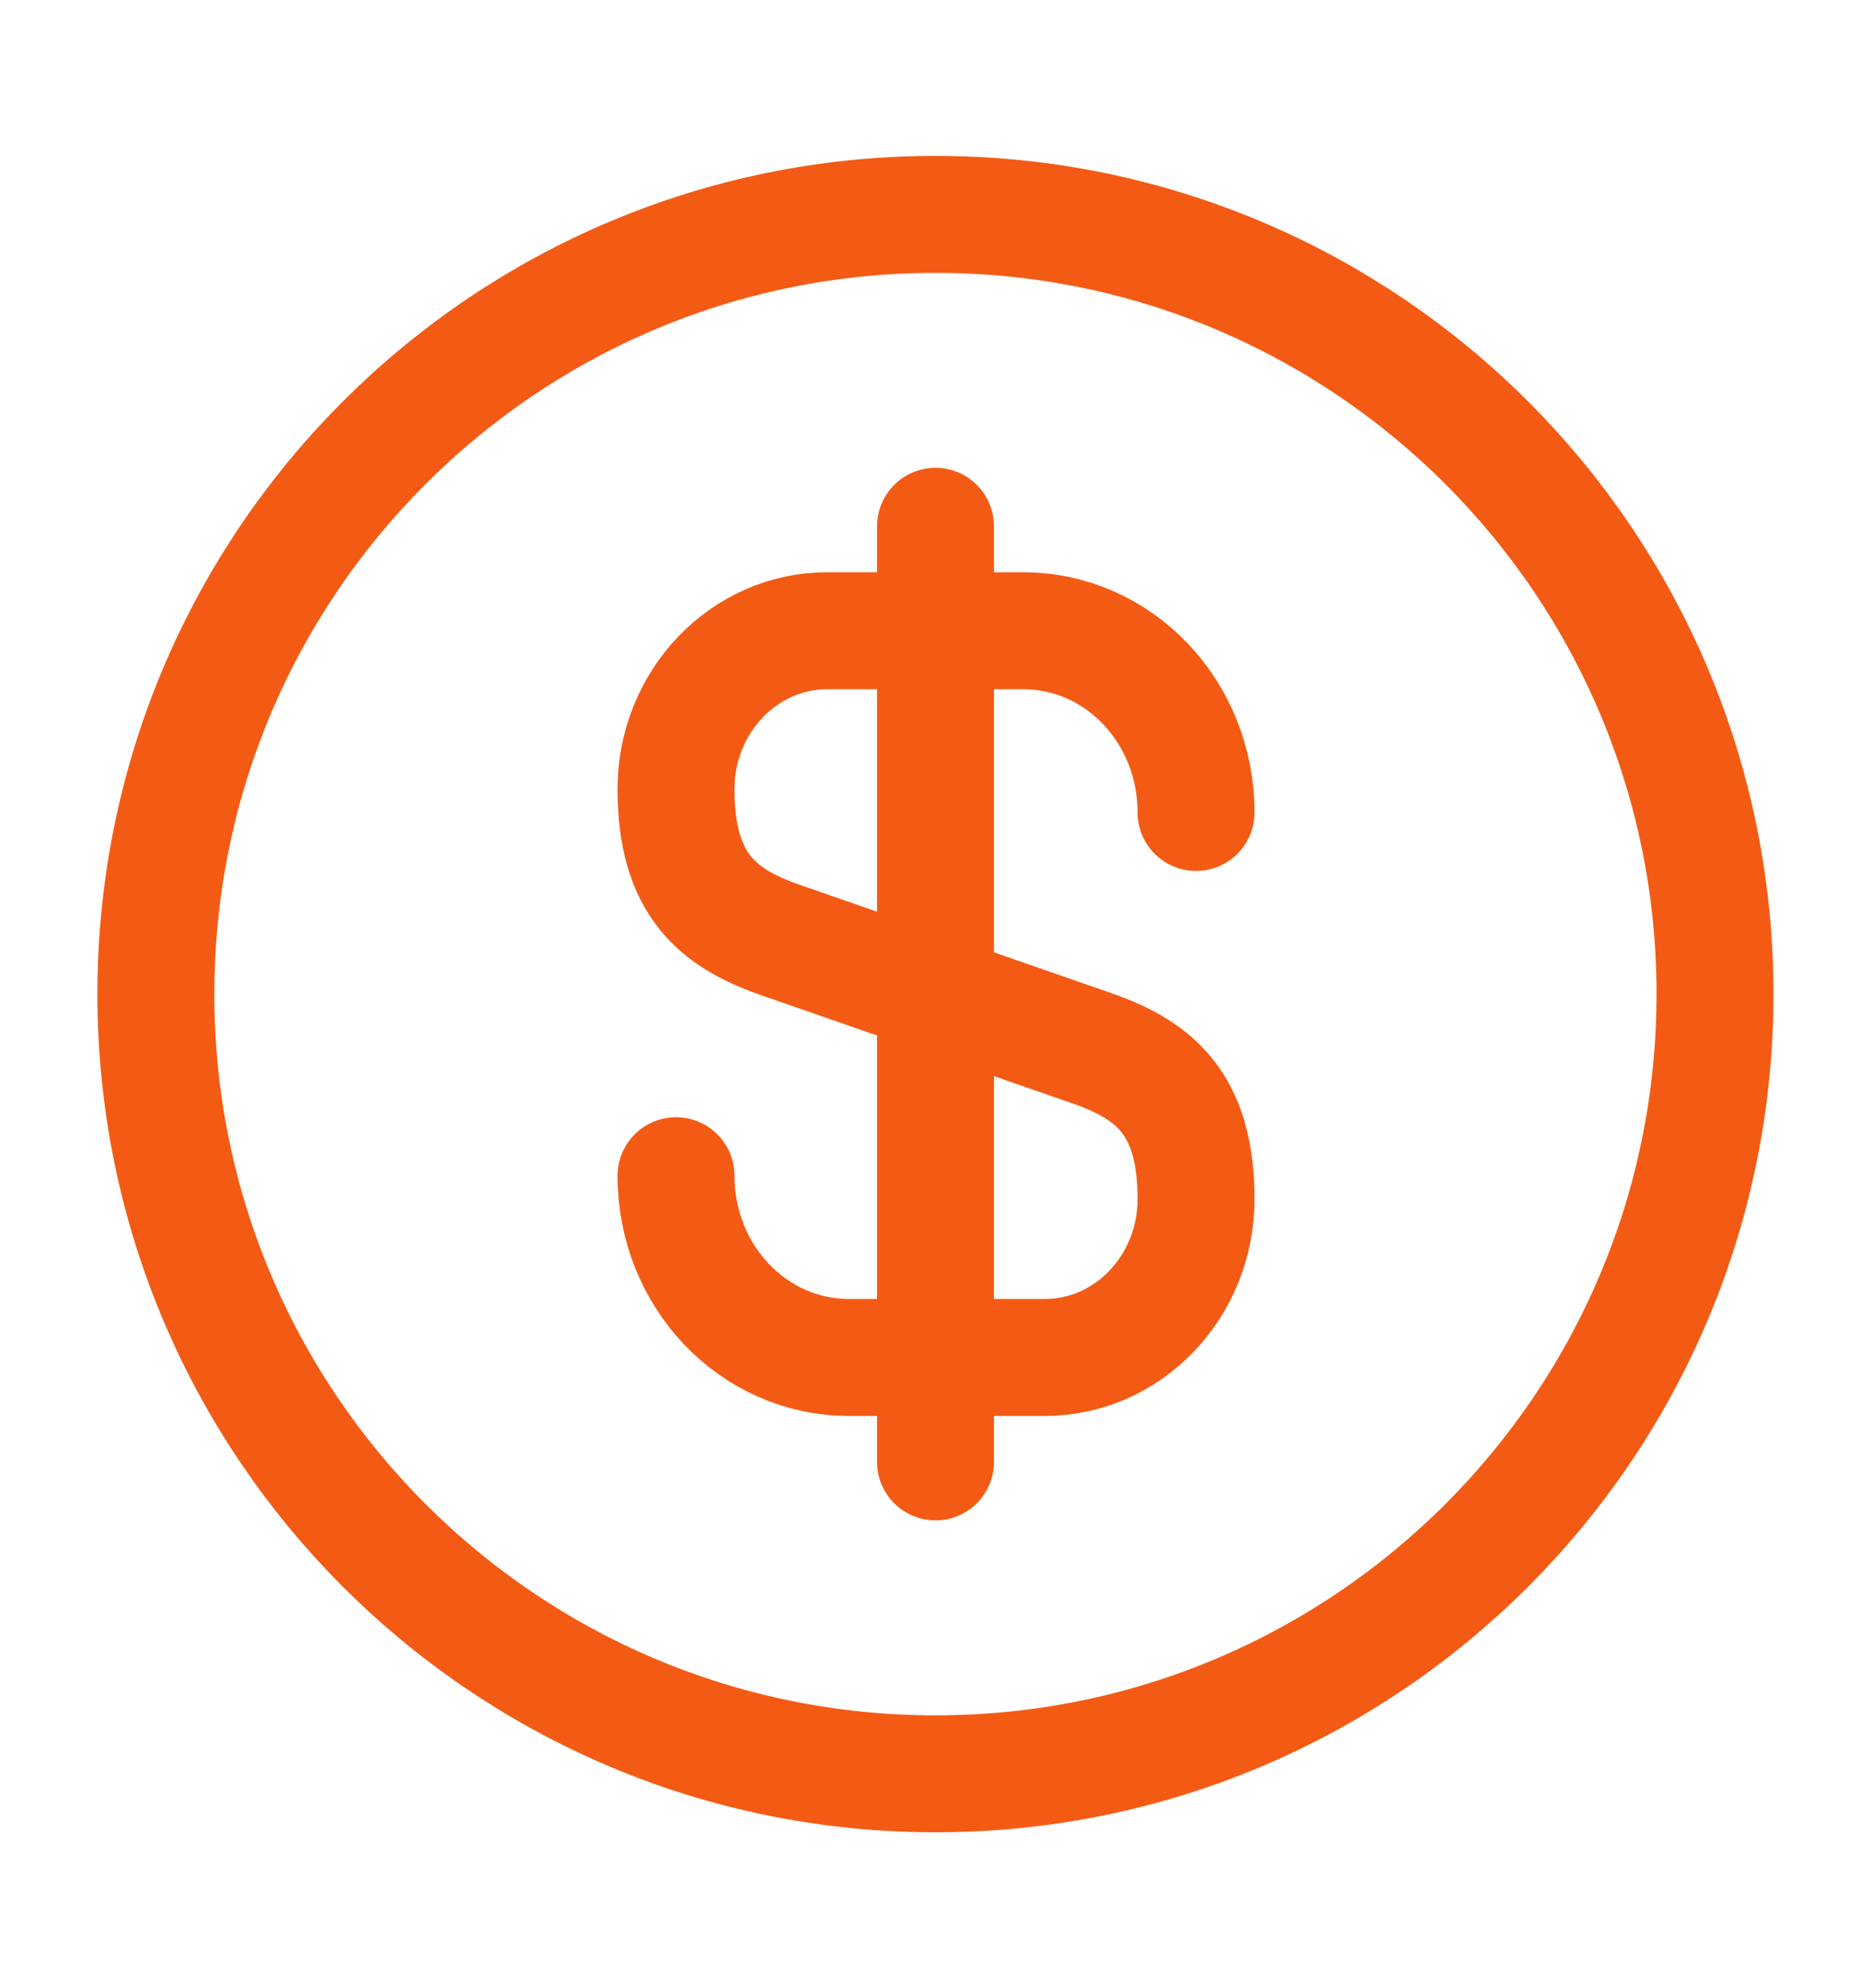
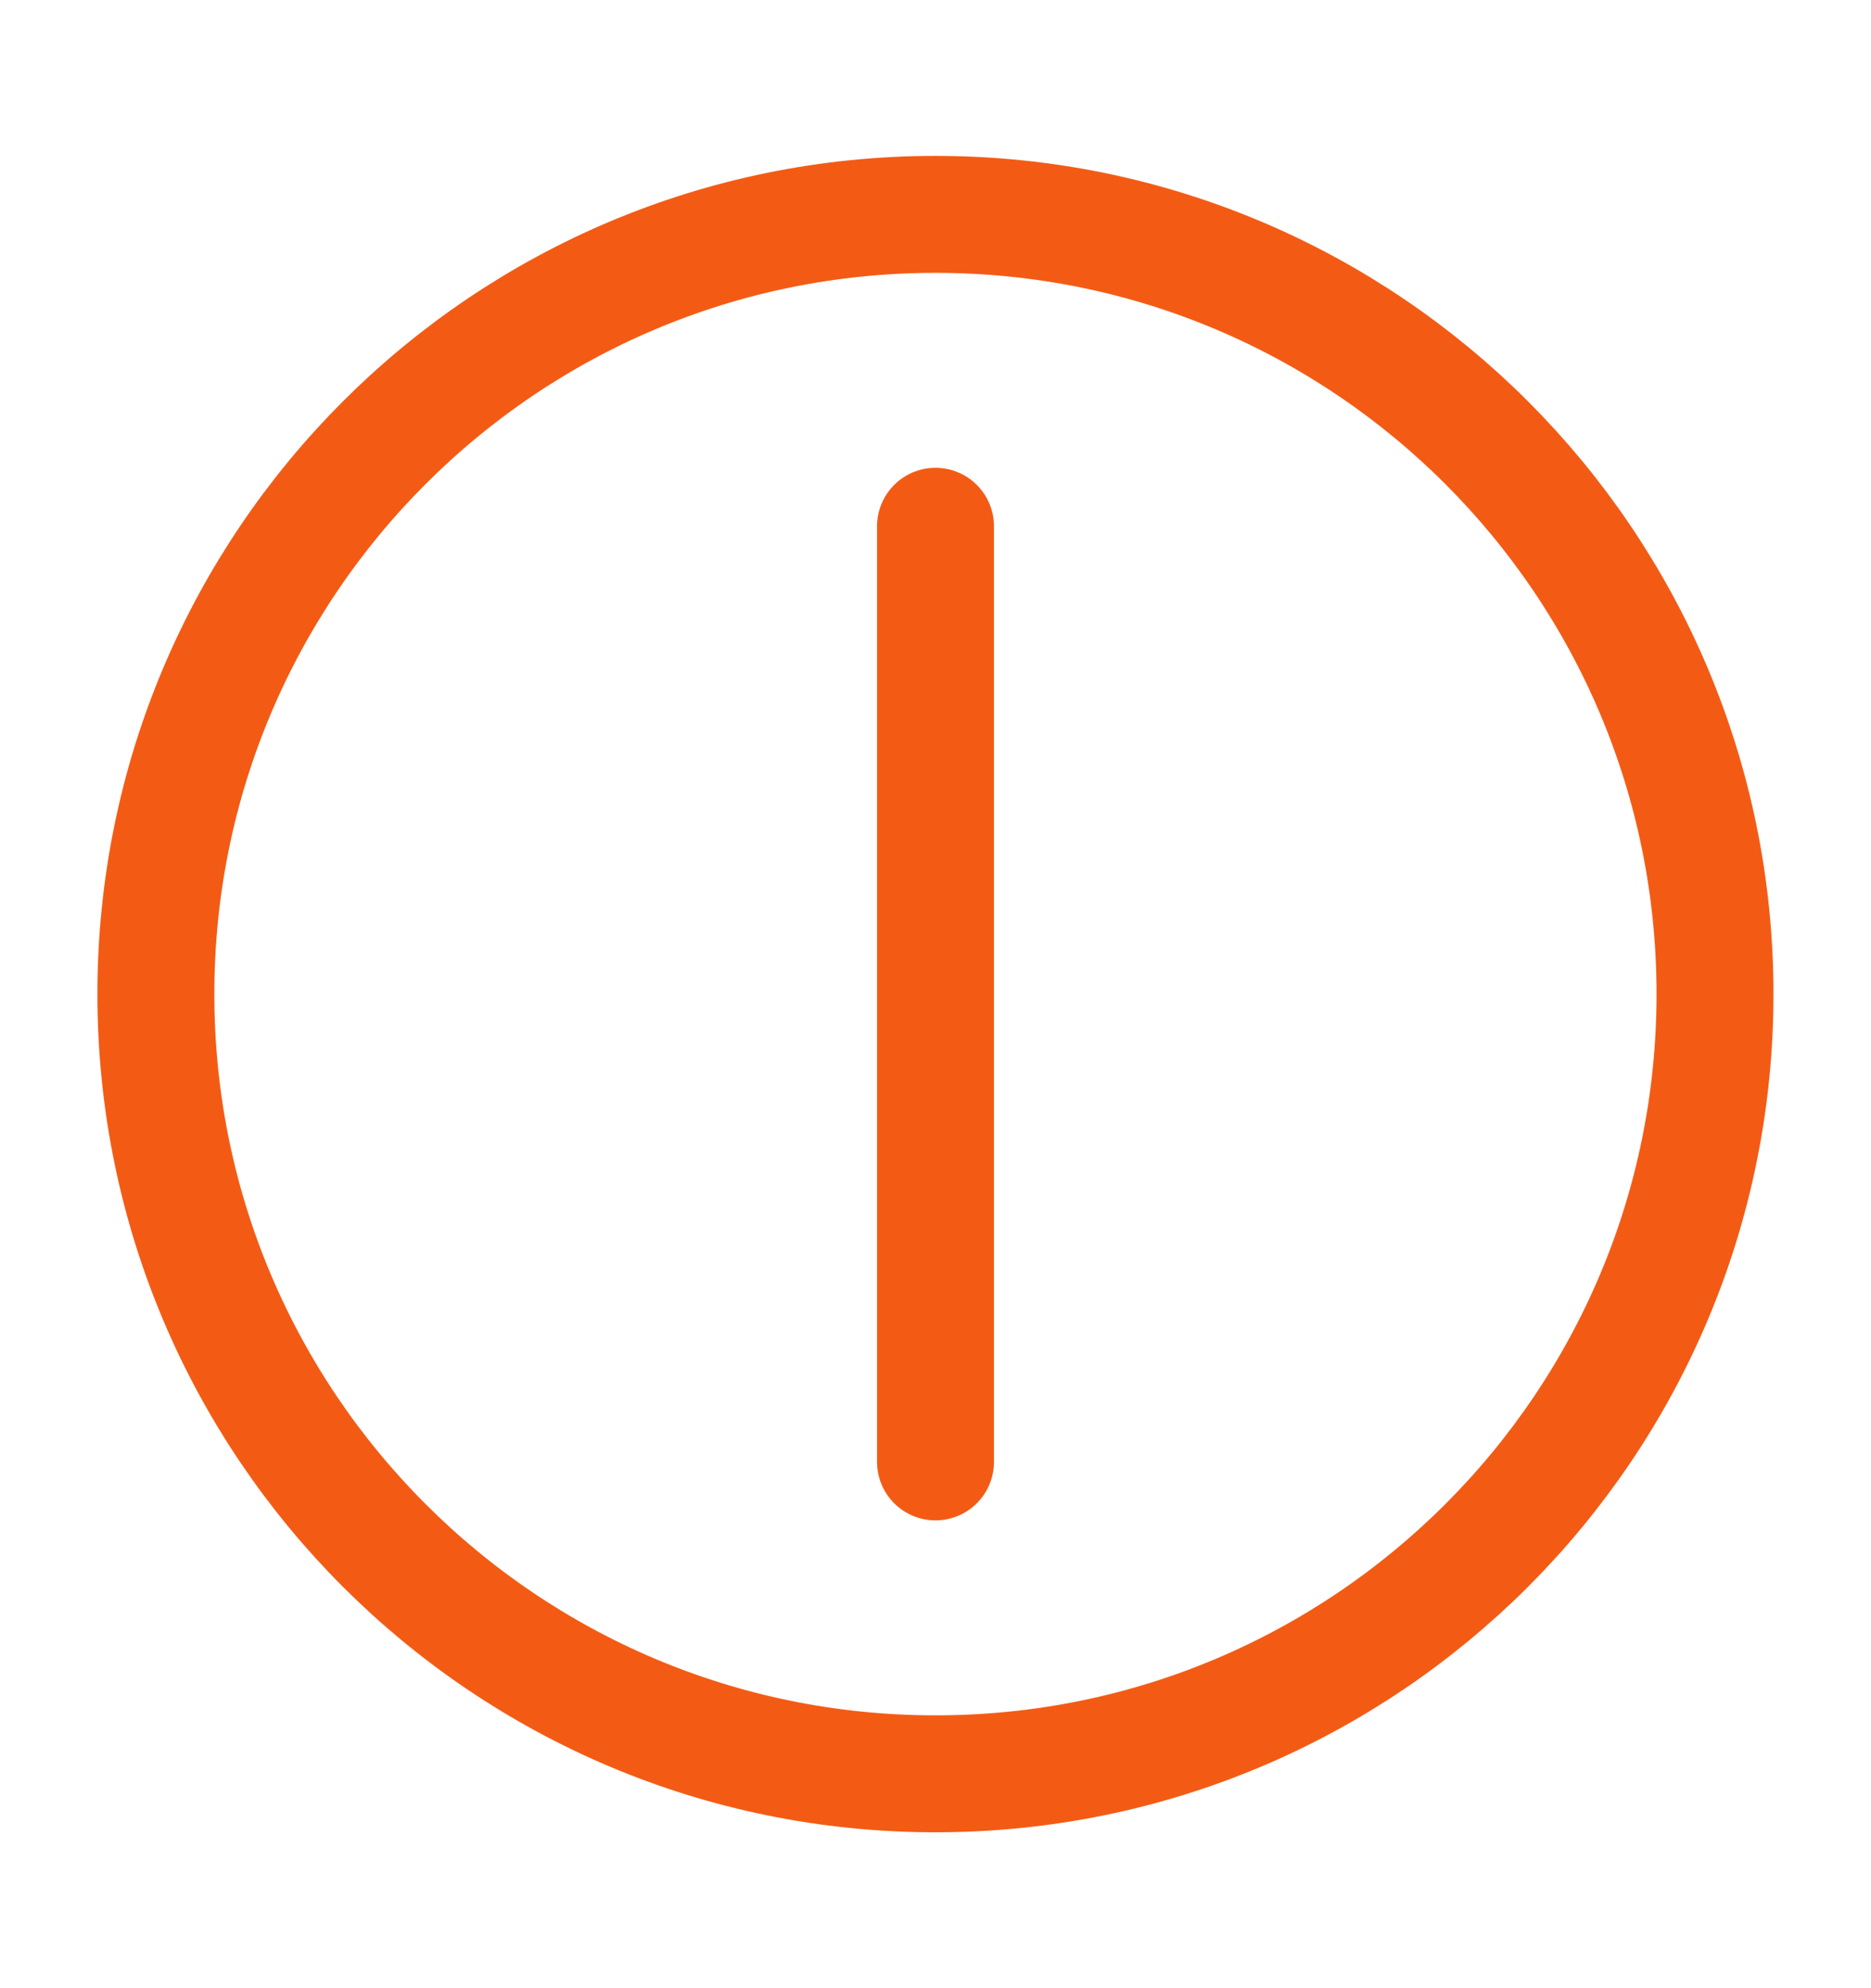
<svg xmlns="http://www.w3.org/2000/svg" width="16" height="17" viewBox="0 0 16 17" fill="none">
-   <path d="M5.781 10.053C5.781 10.913 6.441 11.607 7.261 11.607H8.935C9.648 11.607 10.228 11 10.228 10.253C10.228 9.44 9.875 9.153 9.348 8.967L6.661 8.033C6.135 7.847 5.781 7.56 5.781 6.747C5.781 6 6.361 5.393 7.075 5.393H8.748C9.568 5.393 10.228 6.087 10.228 6.947" stroke="#F35B15" stroke-linecap="round" stroke-linejoin="round" />
  <path d="M8 4.5V12.5" stroke="#F35B15" stroke-linecap="round" stroke-linejoin="round" />
  <path d="M8 15.167C11.682 15.167 14.666 12.182 14.666 8.5C14.666 4.818 11.682 1.833 8 1.833C4.318 1.833 1.333 4.818 1.333 8.5C1.333 12.182 4.318 15.167 8 15.167Z" stroke="#F35B15" stroke-linecap="round" stroke-linejoin="round" />
</svg>